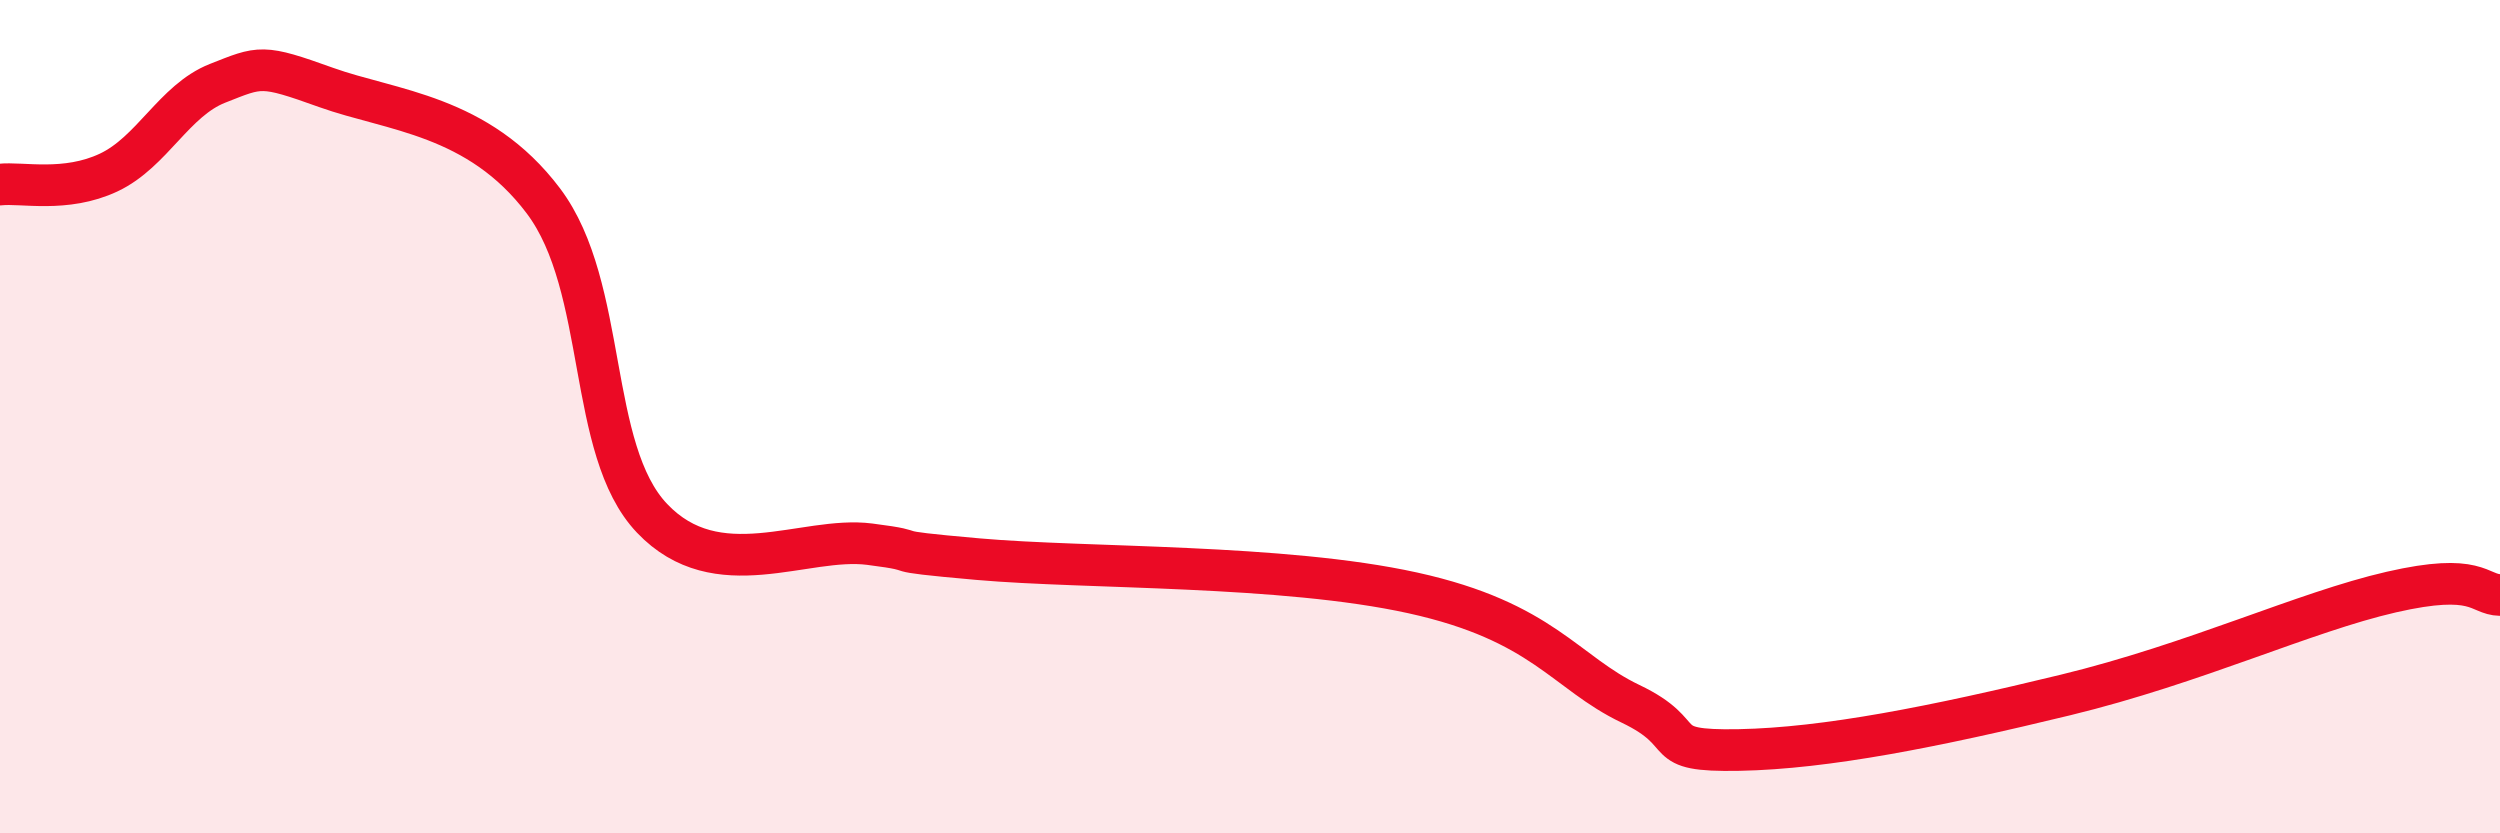
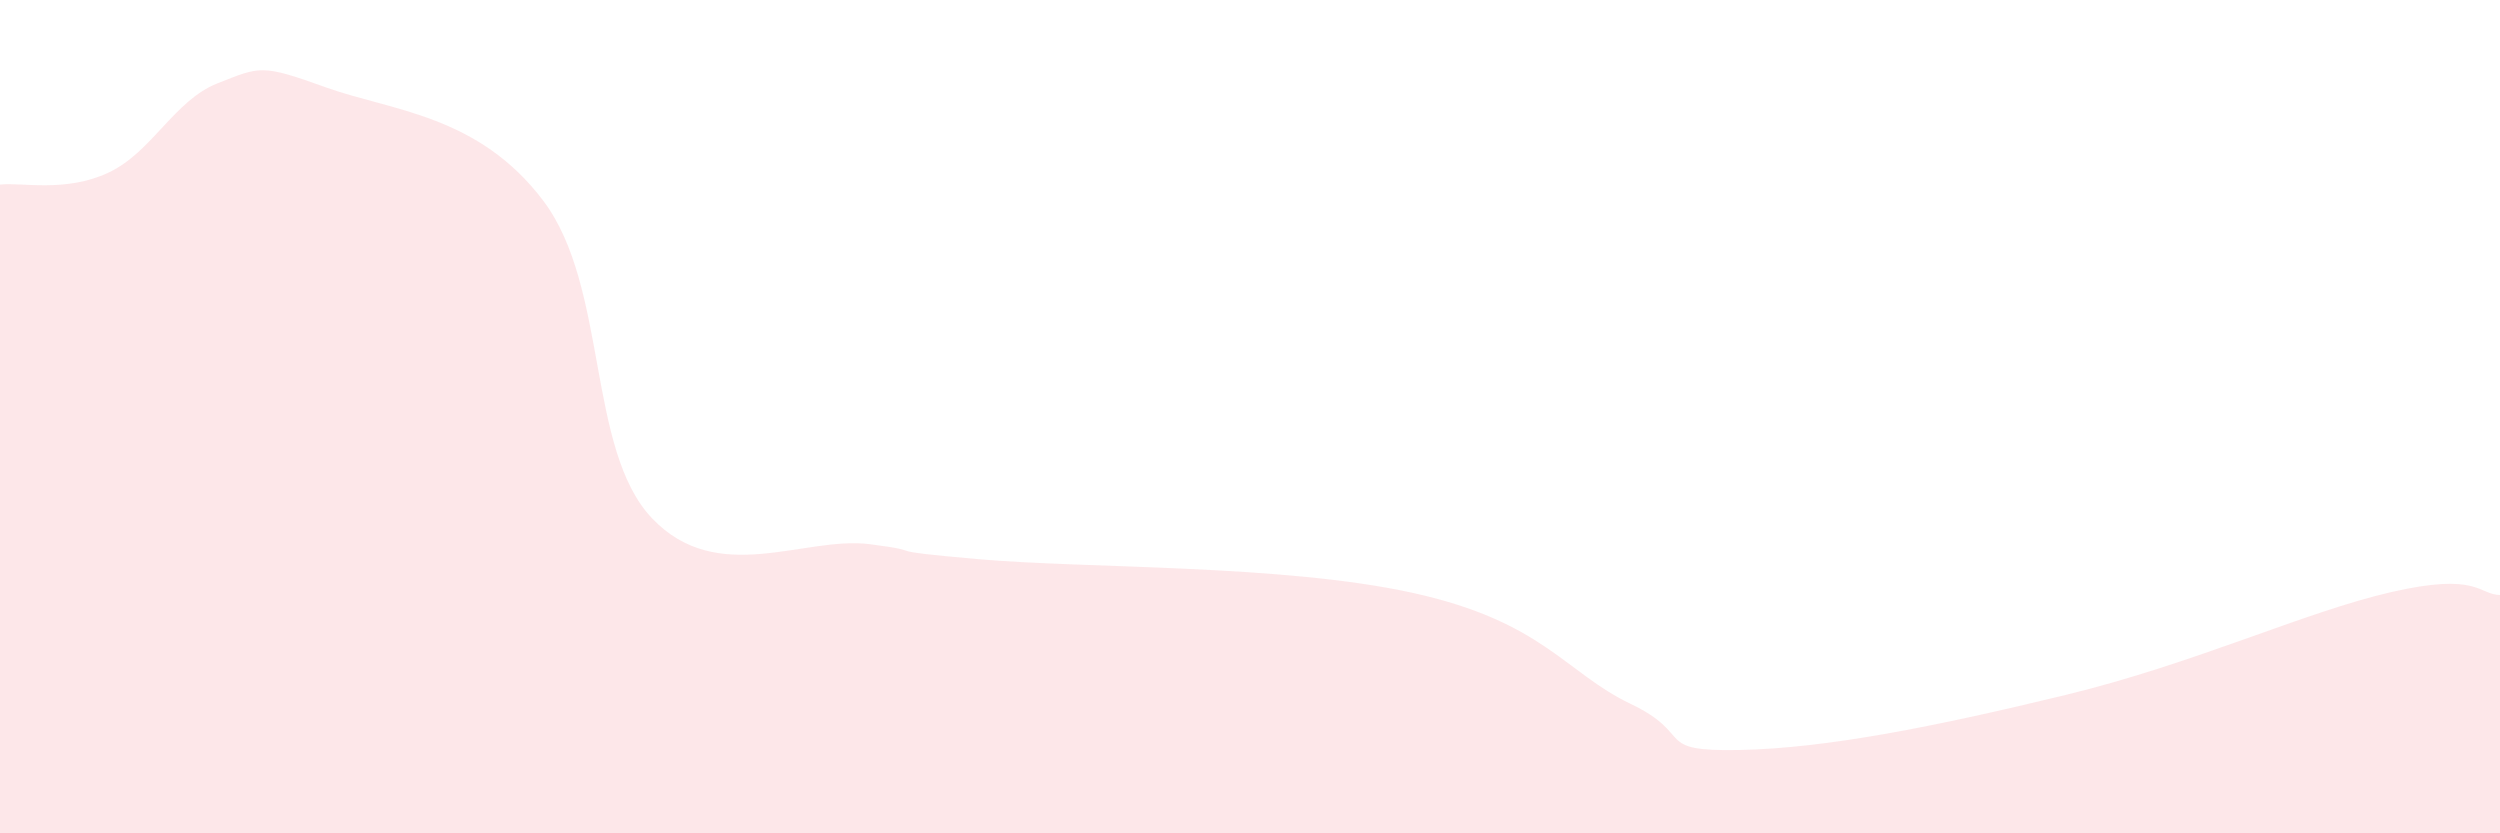
<svg xmlns="http://www.w3.org/2000/svg" width="60" height="20" viewBox="0 0 60 20">
  <path d="M 0,4.43 C 0.52,4.37 1.57,4.63 2.61,4.14 C 3.65,3.65 4.18,2.41 5.22,2 C 6.26,1.59 6.27,1.54 7.83,2.1 C 9.39,2.66 11.48,2.75 13.04,4.82 C 14.6,6.89 14.08,10.79 15.65,12.44 C 17.22,14.09 19.3,12.86 20.87,13.06 C 22.44,13.26 20.87,13.19 23.48,13.42 C 26.09,13.65 30.78,13.54 33.91,14.23 C 37.04,14.92 37.56,16.14 39.13,16.89 C 40.7,17.64 39.65,18.04 41.74,18 C 43.83,17.96 46.44,17.44 49.57,16.68 C 52.7,15.92 55.3,14.69 57.39,14.21 C 59.48,13.73 59.48,14.27 60,14.28L60 20L0 20Z" fill="#EB0A25" opacity="0.1" stroke-linecap="round" stroke-linejoin="round" />
-   <path d="M 0,4.43 C 0.52,4.37 1.57,4.63 2.61,4.14 C 3.65,3.65 4.18,2.41 5.22,2 C 6.26,1.59 6.27,1.54 7.83,2.1 C 9.39,2.66 11.48,2.75 13.04,4.82 C 14.6,6.89 14.08,10.79 15.65,12.44 C 17.22,14.09 19.3,12.86 20.87,13.06 C 22.44,13.26 20.87,13.19 23.48,13.42 C 26.09,13.65 30.78,13.54 33.91,14.23 C 37.04,14.92 37.56,16.14 39.13,16.89 C 40.7,17.64 39.65,18.04 41.74,18 C 43.83,17.96 46.44,17.44 49.57,16.68 C 52.7,15.92 55.3,14.69 57.39,14.21 C 59.48,13.73 59.48,14.27 60,14.28" stroke="#EB0A25" stroke-width="1" fill="none" stroke-linecap="round" stroke-linejoin="round" />
</svg>